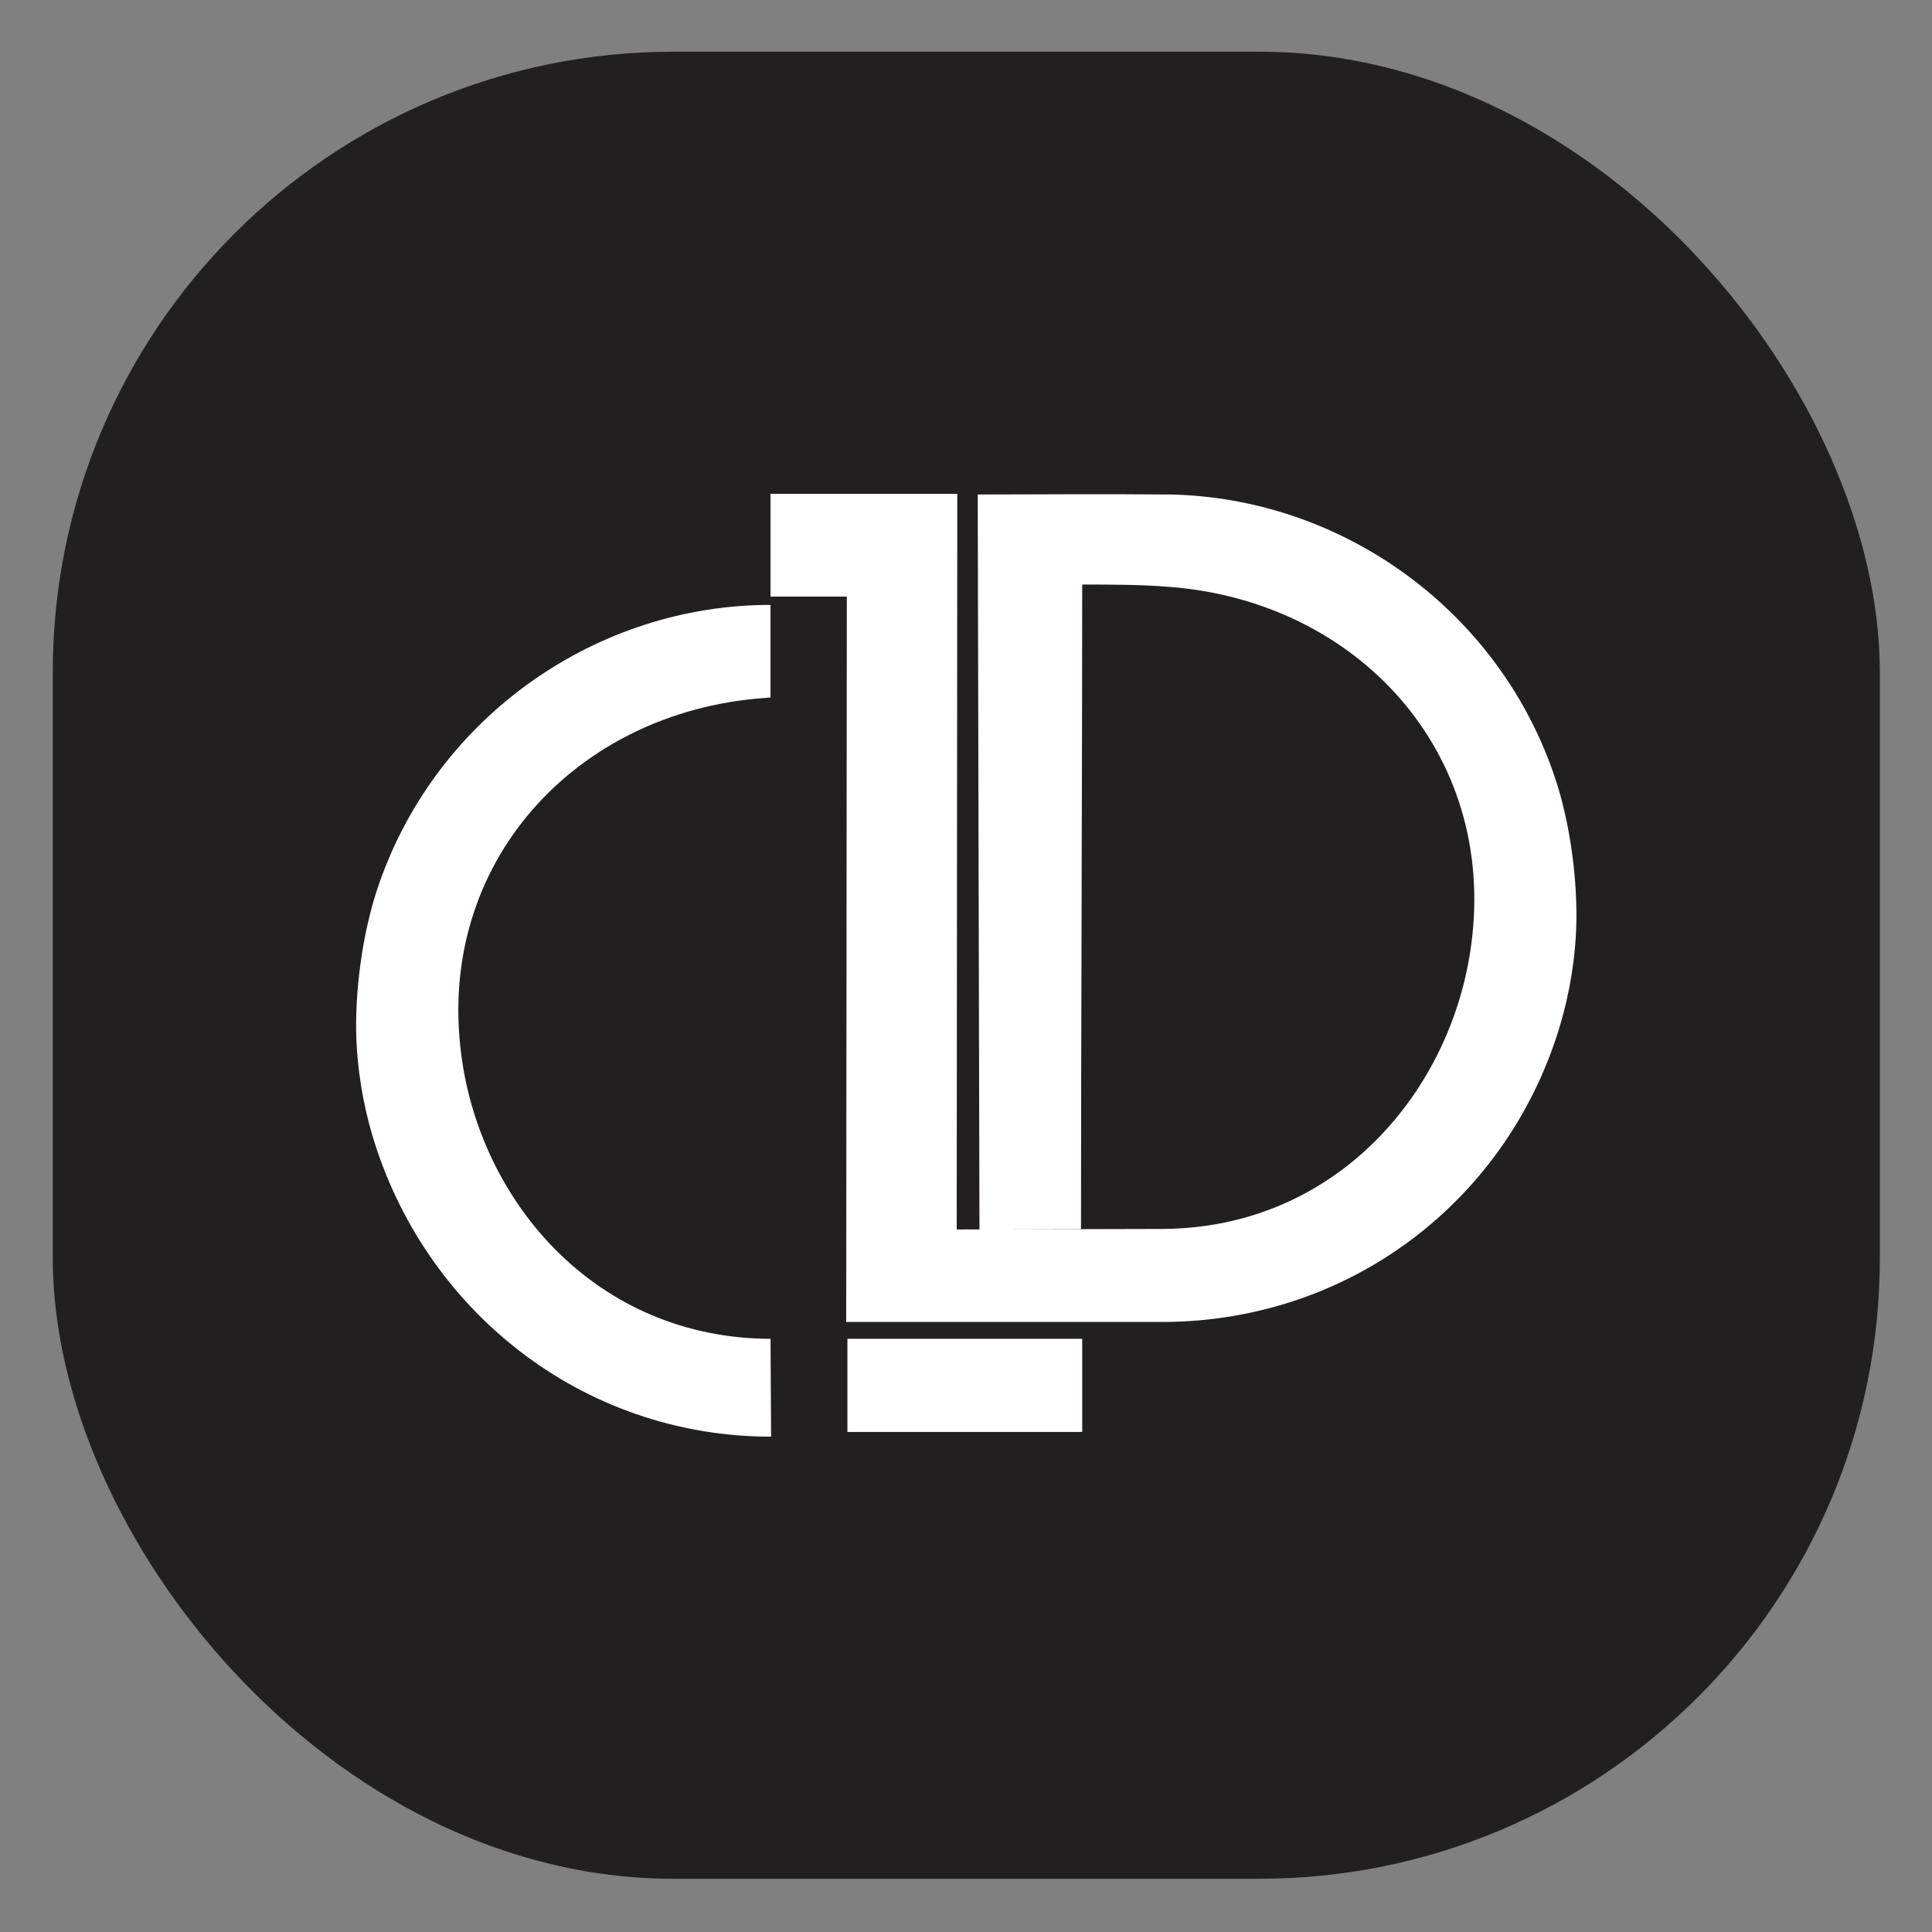
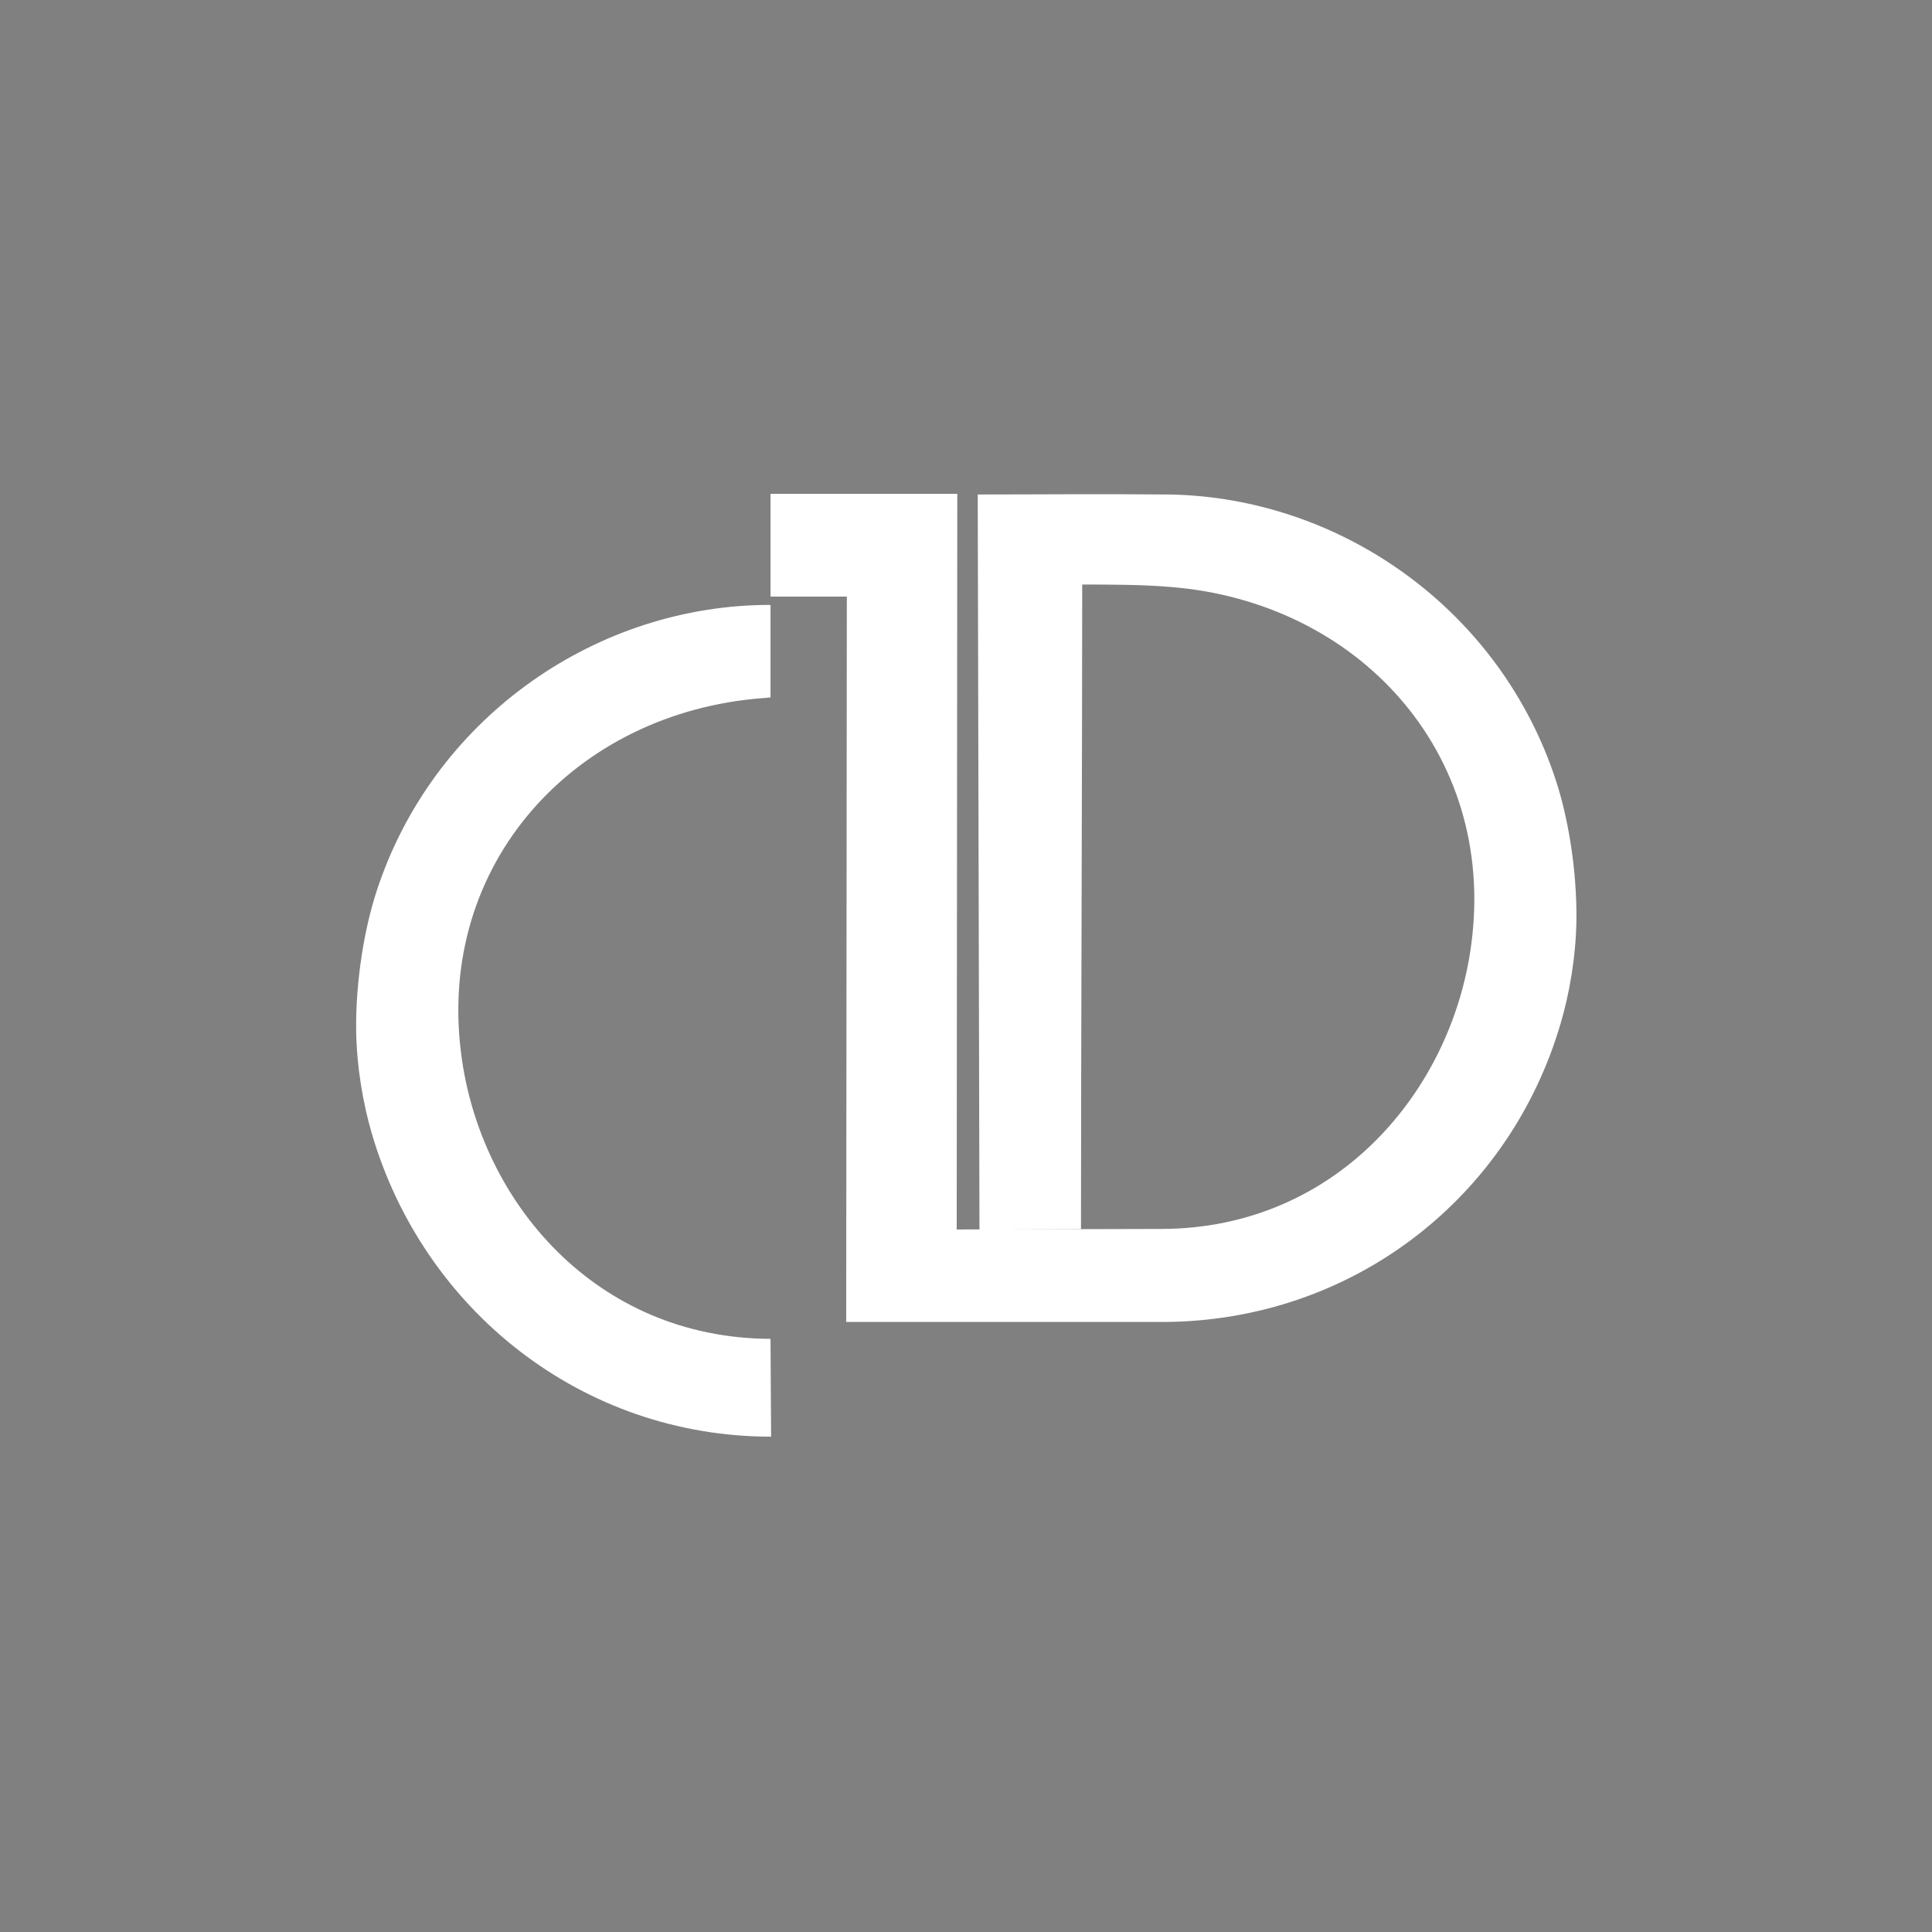
<svg xmlns="http://www.w3.org/2000/svg" id="_Слой_1" data-name="Слой 1" viewBox="0 0 1000 1000">
  <rect x="0" y="0" width="1000" height="1000" fill="#808080" stroke="none" />
  <defs>
    <style> .cls-1 { fill: #fff; } .cls-2 { fill: #231f20; } </style>
  </defs>
-   <rect class="cls-2" x="27.31" y="26.76" width="945.69" height="945.69" rx="321.25" ry="321.25" />
-   <path class="cls-1" d="m437.99,684.25h164.72c97.3-.63,178.73-64.03,205.15-154.81,4.36-14.91,7.79-33.54,8.09-53.14.3-26.09-4.33-53.14-10.55-72.11-28.59-87.95-110.65-146.69-200.2-148.25h-3.09c-31.71-.33-64.03,0-96.04,0l.9,380.43,52.55-.27c0-88.92.63-244.66.63-333.54,14.91,0,30.78,0,45.36,1.23,97,7.49,169.12,85.49,156.07,184.66-9.95,76.47-69.95,147.32-160.1,147.65l-106.29.27.3-380.76h-96.67v53.18h39.5l-.33,375.17v.3Zm.63,8.72h121.53v48.19h-121.53v-48.19Zm-39.5,50.65c-97.9,0-179.96-65.59-206.69-156.97-4.36-14.91-7.75-33.58-8.09-53.14-.3-26.12,4.36-53.14,10.55-72.11,28.62-87.95,110.65-146.72,200.2-148.28h3.73v47.89c-1.26,0-2.8.33-4.06.33-96.97,7.42-169.08,85.46-156,184.62,9.92,76.44,69.92,146.72,160.06,147.02l.3,50.65Z" />
+   <path class="cls-1" d="m437.99,684.25h164.72c97.3-.63,178.73-64.03,205.15-154.81,4.36-14.91,7.79-33.54,8.09-53.14.3-26.09-4.33-53.14-10.55-72.11-28.59-87.95-110.65-146.69-200.2-148.25h-3.09c-31.71-.33-64.03,0-96.04,0l.9,380.43,52.55-.27c0-88.92.63-244.66.63-333.54,14.91,0,30.78,0,45.36,1.23,97,7.49,169.12,85.49,156.07,184.66-9.95,76.47-69.95,147.32-160.1,147.65l-106.29.27.3-380.76h-96.67v53.18h39.5l-.33,375.17v.3Zm.63,8.72h121.53h-121.53v-48.19Zm-39.5,50.65c-97.9,0-179.96-65.59-206.69-156.97-4.36-14.91-7.75-33.58-8.09-53.14-.3-26.12,4.36-53.14,10.55-72.11,28.62-87.95,110.65-146.72,200.2-148.28h3.73v47.89c-1.26,0-2.8.33-4.06.33-96.97,7.42-169.08,85.46-156,184.62,9.92,76.44,69.92,146.72,160.06,147.02l.3,50.65Z" />
</svg>